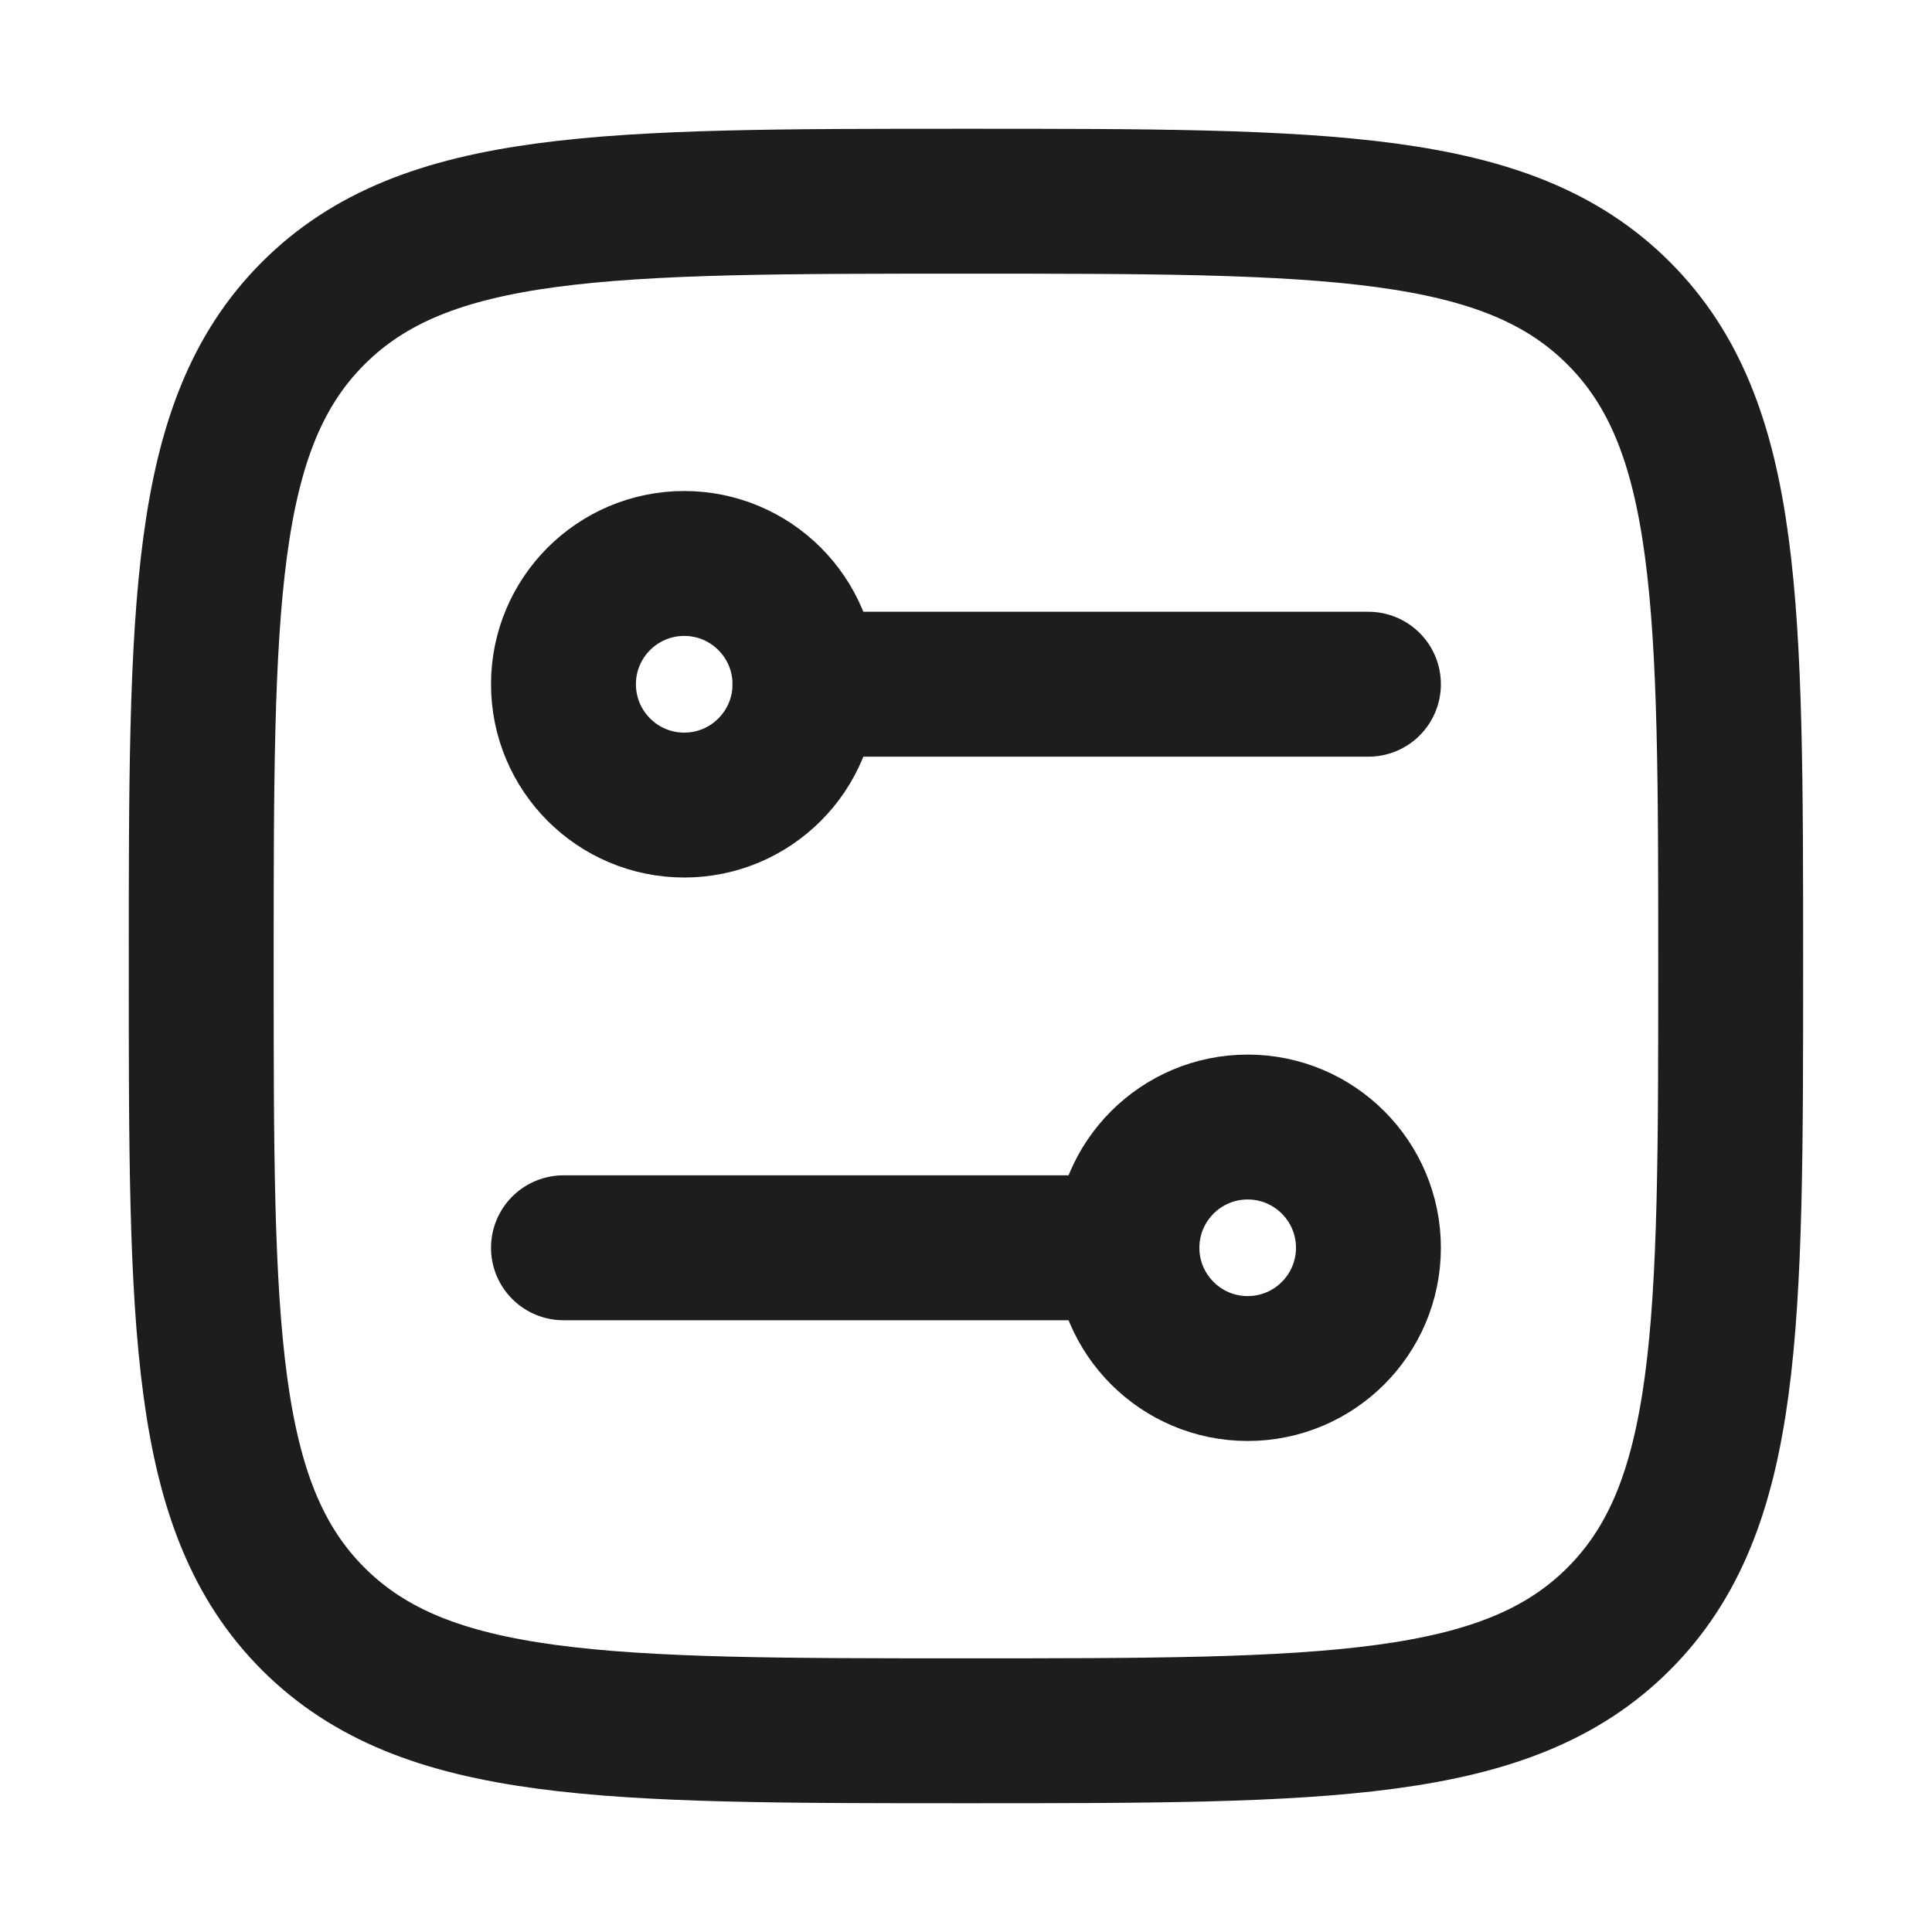
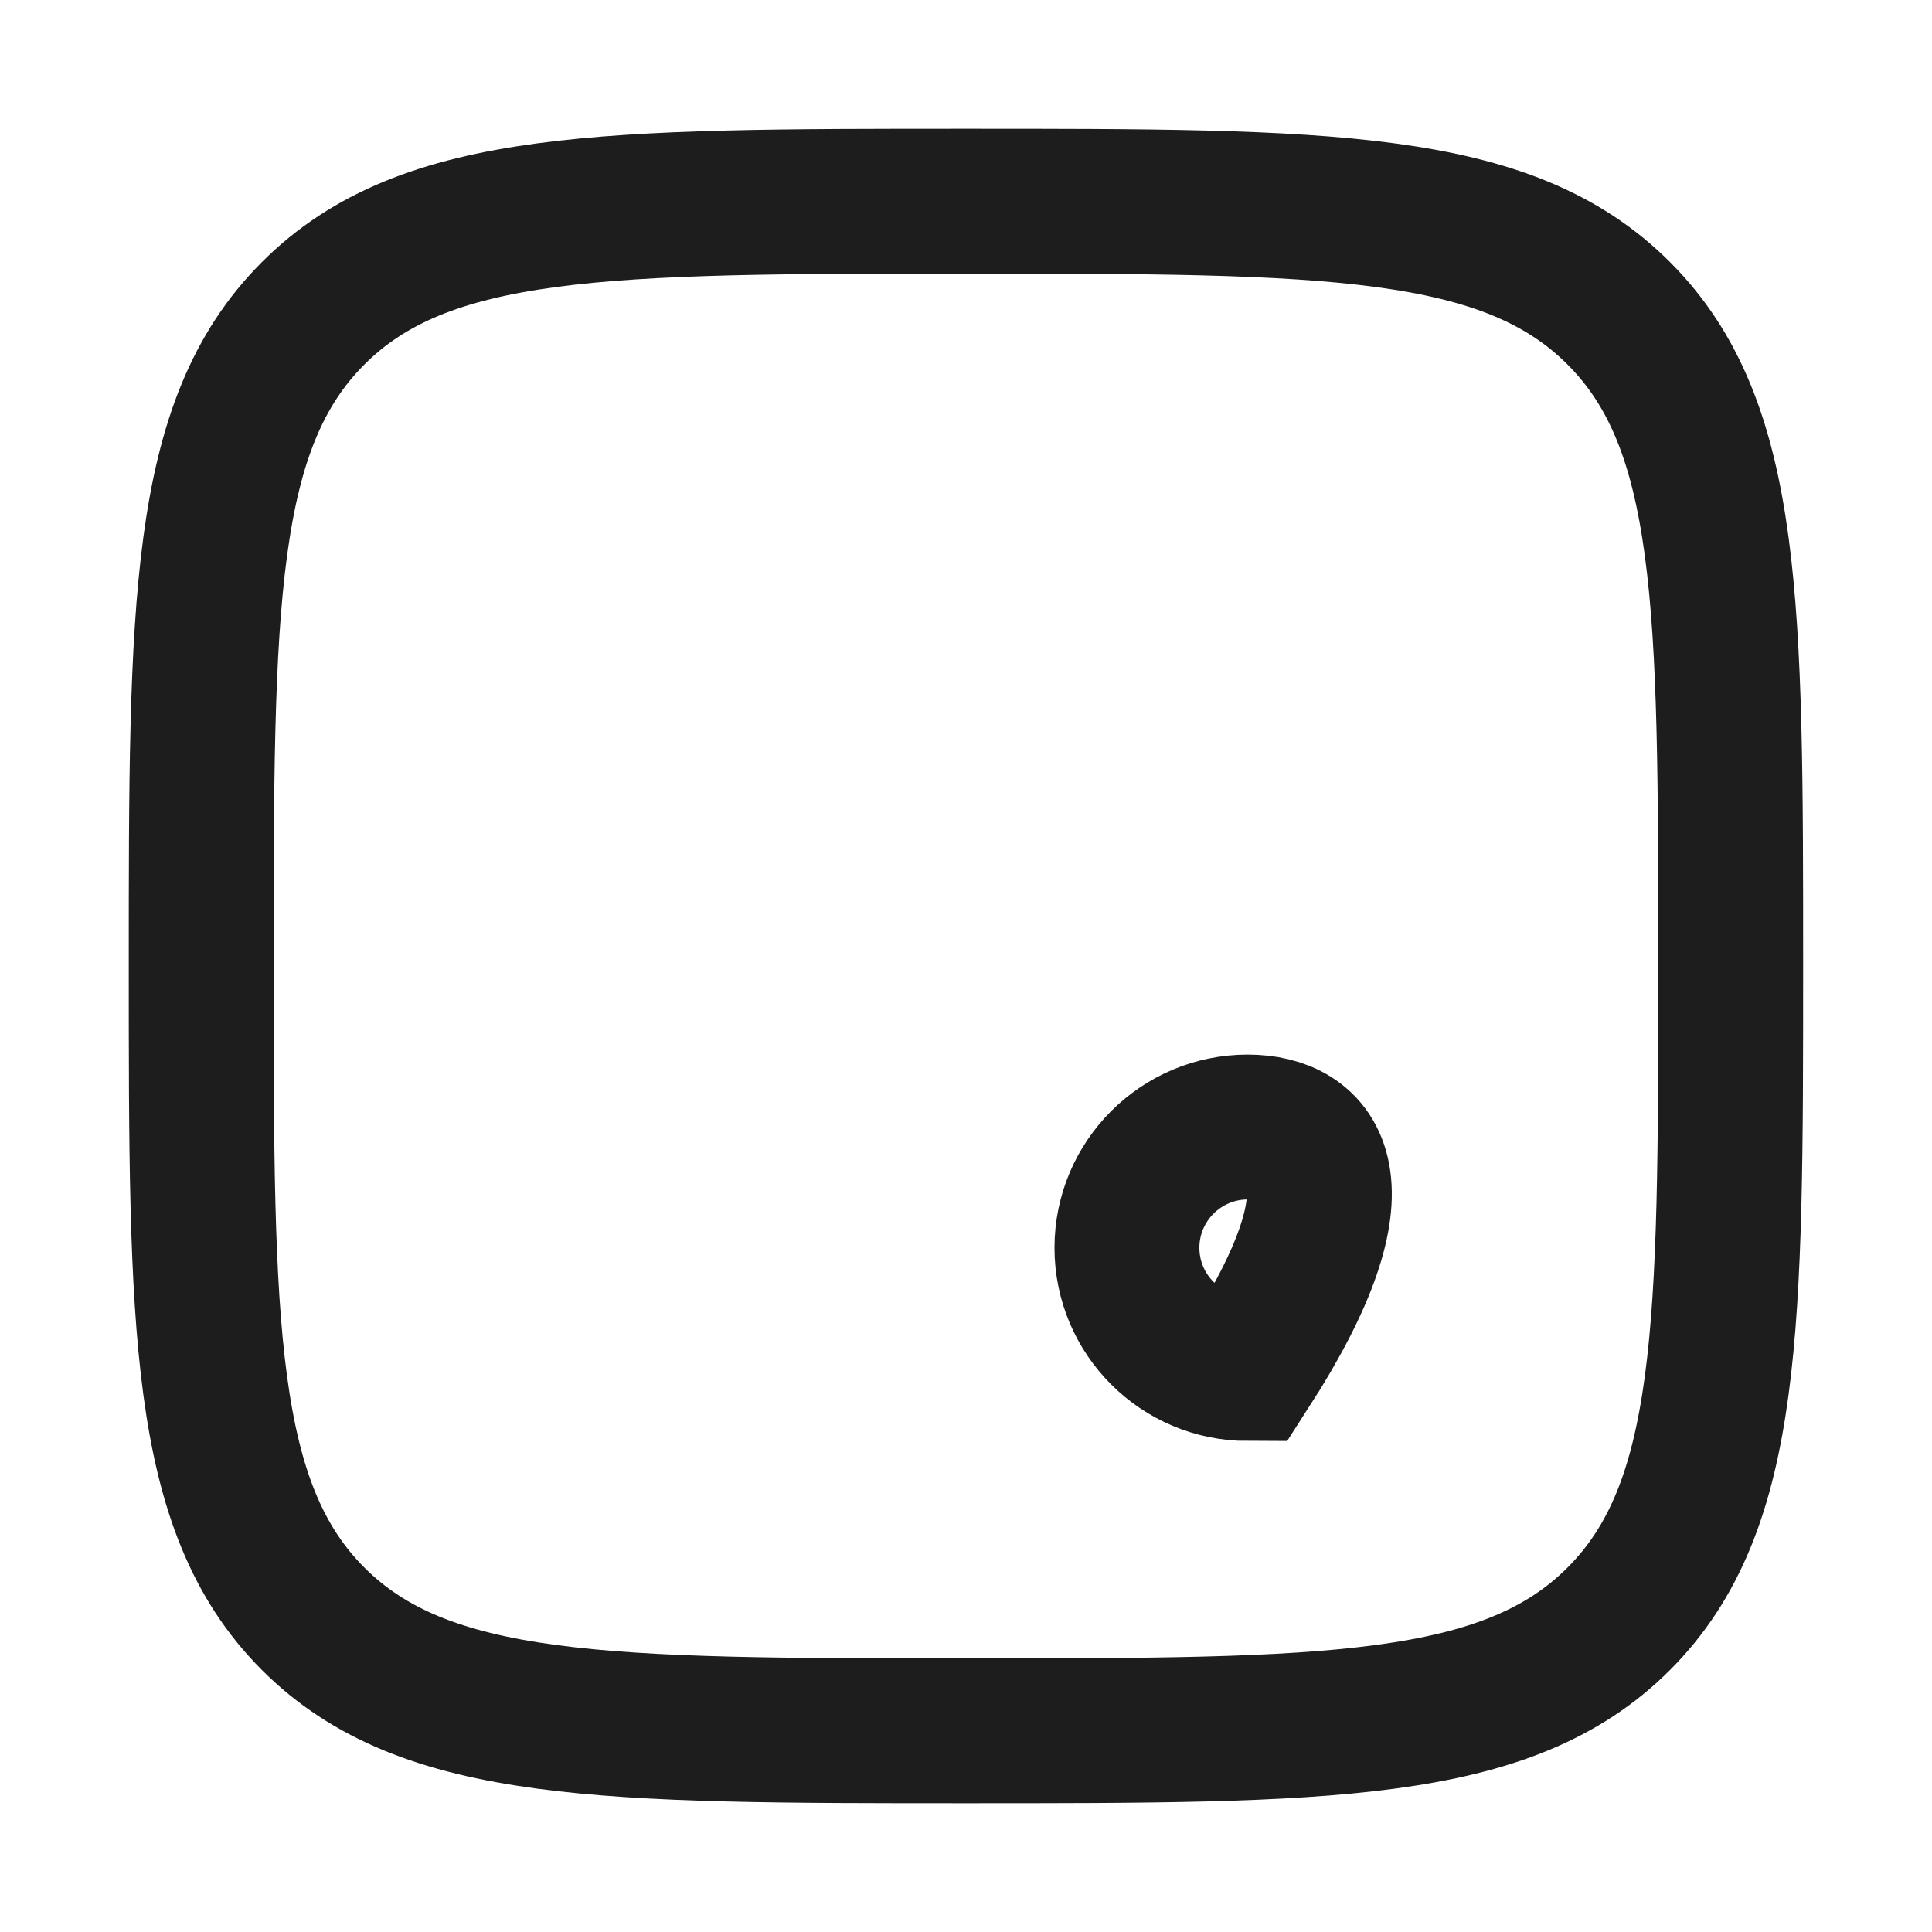
<svg xmlns="http://www.w3.org/2000/svg" width="20" height="20" viewBox="0 0 20 20" fill="none">
  <path d="M2.083 10C2.083 6.268 2.083 4.402 3.242 3.243C4.402 2.083 6.268 2.083 10 2.083C13.732 2.083 15.598 2.083 16.757 3.243C17.916 4.402 17.916 6.268 17.916 10C17.916 13.732 17.916 15.598 16.757 16.758C15.598 17.917 13.732 17.917 10 17.917C6.268 17.917 4.402 17.917 3.242 16.758C2.083 15.598 2.083 13.732 2.083 10Z" stroke="#1D1D1D" stroke-width="1.5" stroke-linejoin="round" />
-   <path d="M7.083 8.334C6.393 8.334 5.833 7.774 5.833 7.083C5.833 6.393 6.393 5.833 7.083 5.833C7.773 5.833 8.333 6.393 8.333 7.083C8.333 7.774 7.773 8.334 7.083 8.334Z" stroke="#1D1D1D" stroke-width="1.5" />
-   <path d="M12.916 14.167C13.606 14.167 14.166 13.607 14.166 12.917C14.166 12.227 13.606 11.667 12.916 11.667C12.226 11.667 11.666 12.227 11.666 12.917C11.666 13.607 12.226 14.167 12.916 14.167Z" stroke="#1D1D1D" stroke-width="1.5" />
-   <path d="M8.333 7.083L14.166 7.083" stroke="#1D1D1D" stroke-width="1.5" stroke-linecap="round" />
-   <path d="M11.666 12.917L5.833 12.917" stroke="#1D1D1D" stroke-width="1.5" stroke-linecap="round" />
+   <path d="M12.916 14.167C14.166 12.227 13.606 11.667 12.916 11.667C12.226 11.667 11.666 12.227 11.666 12.917C11.666 13.607 12.226 14.167 12.916 14.167Z" stroke="#1D1D1D" stroke-width="1.5" />
</svg>